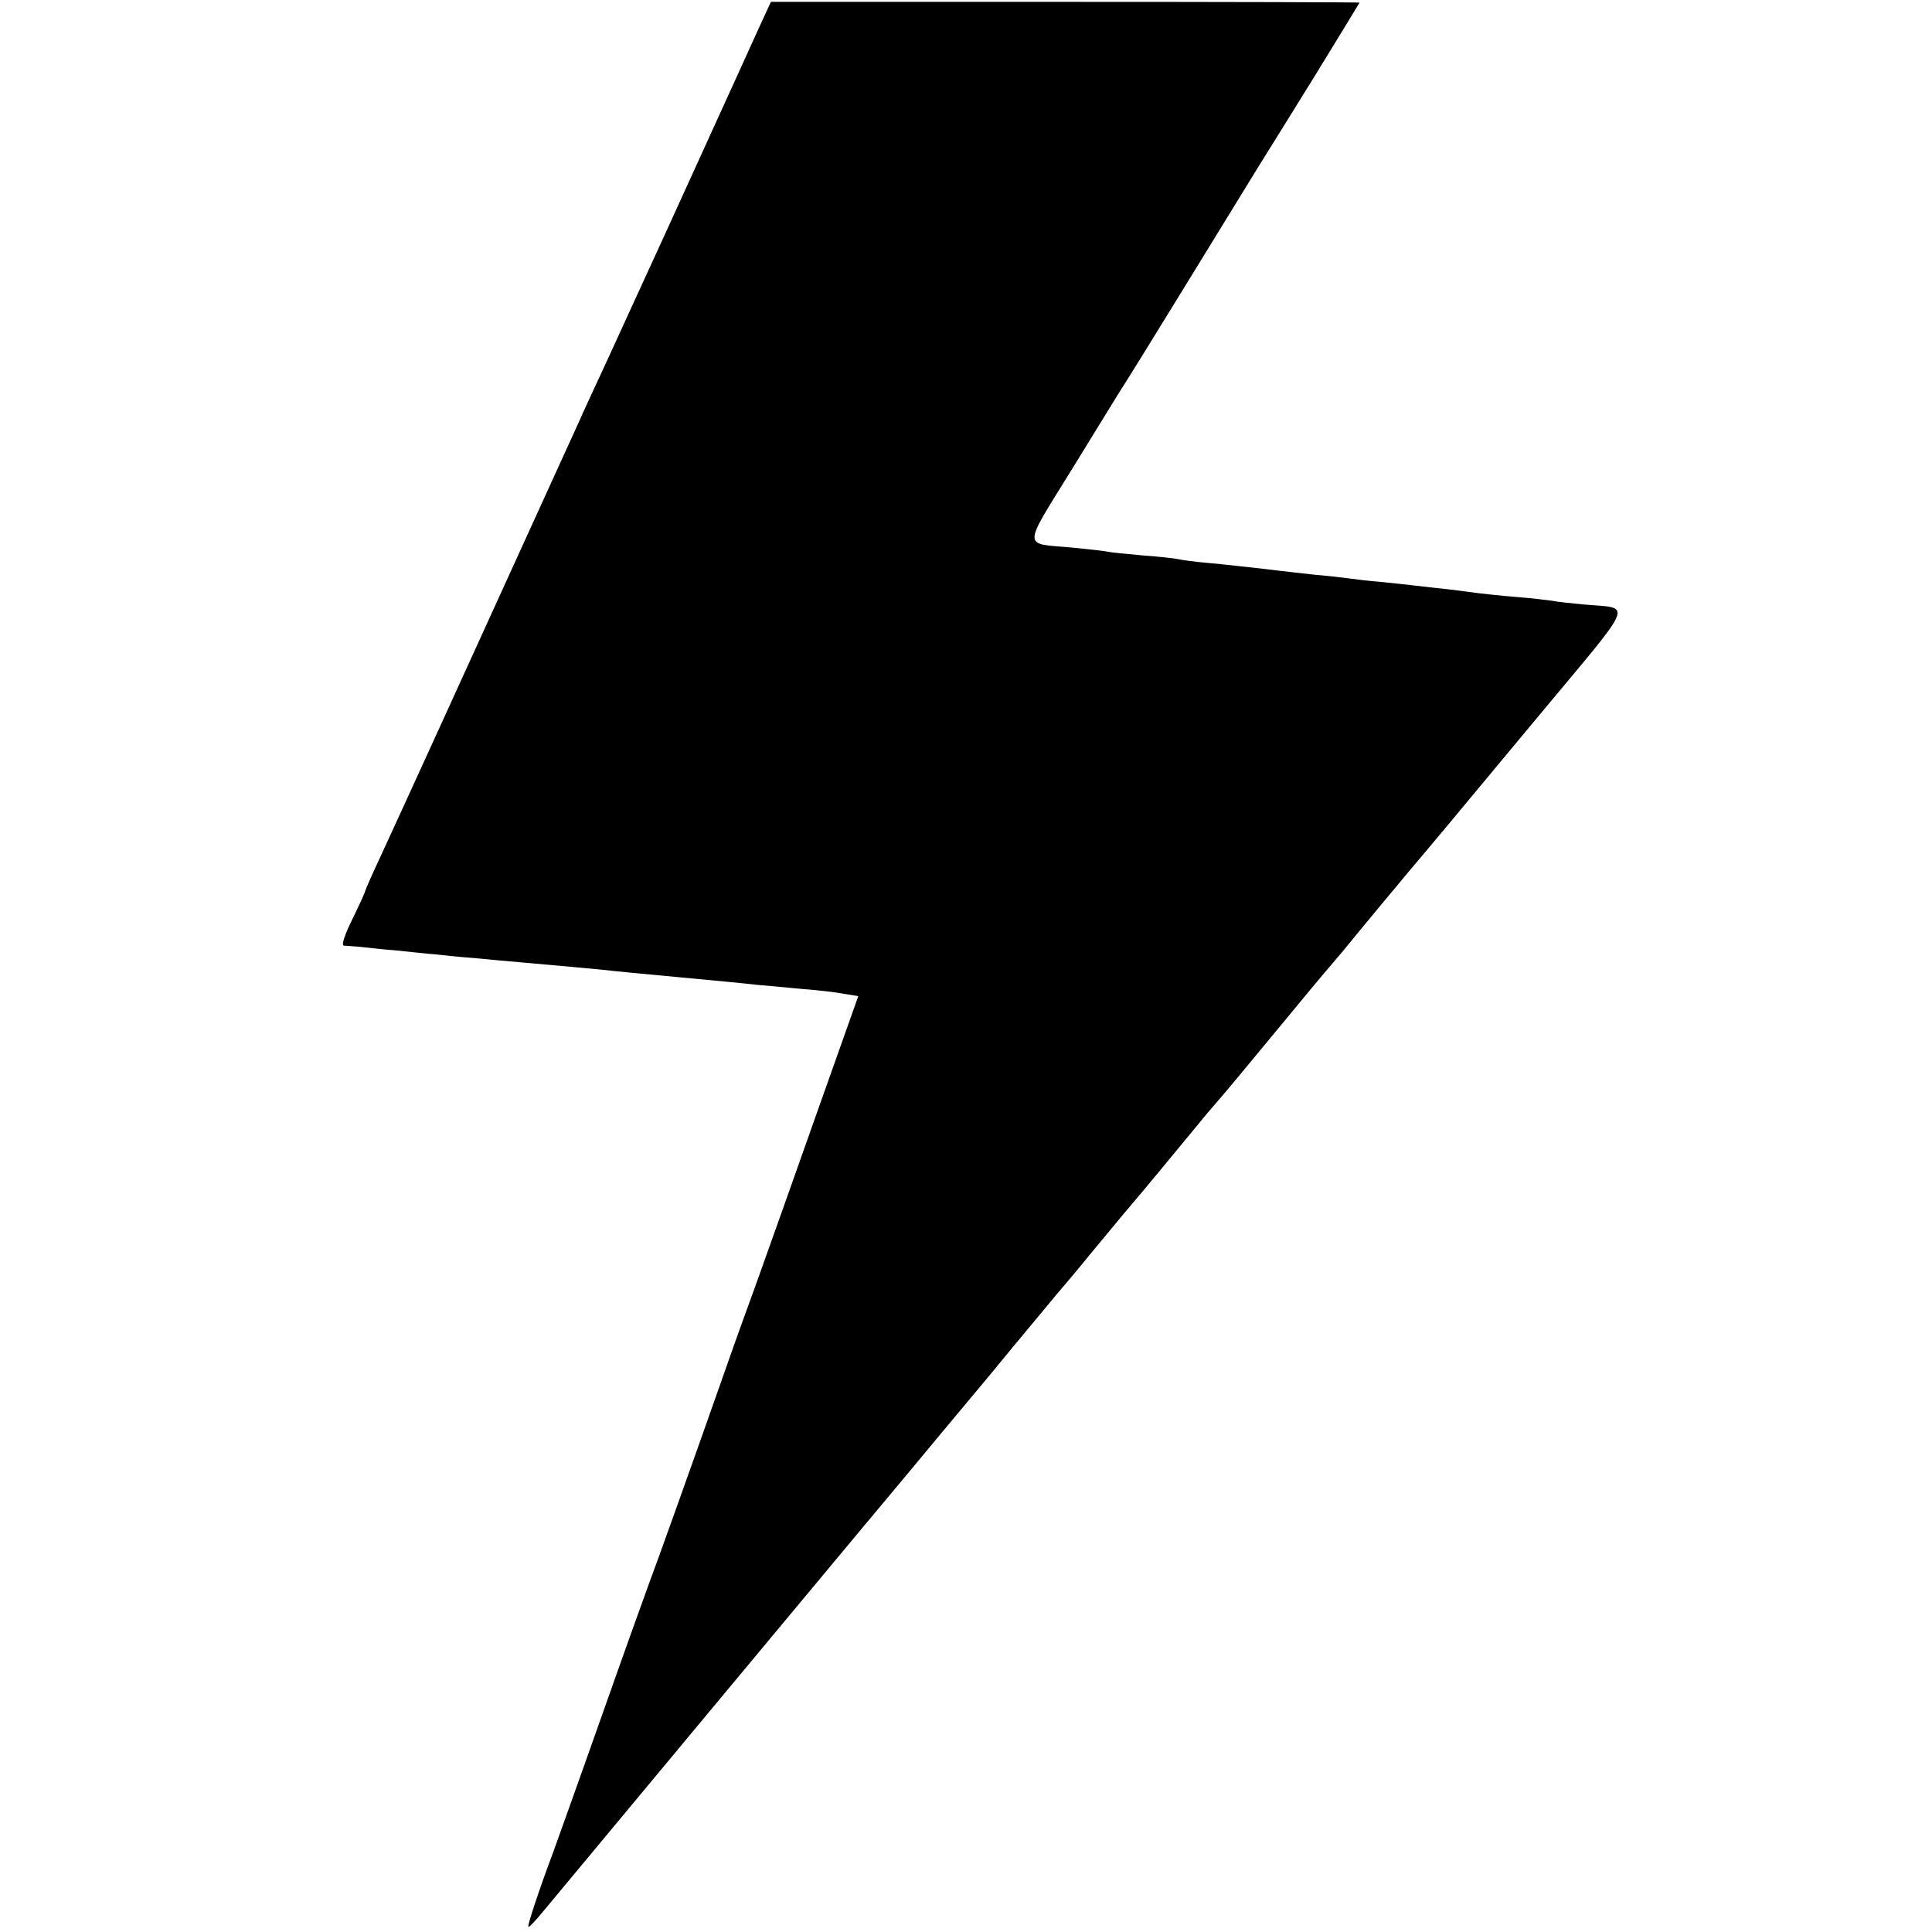
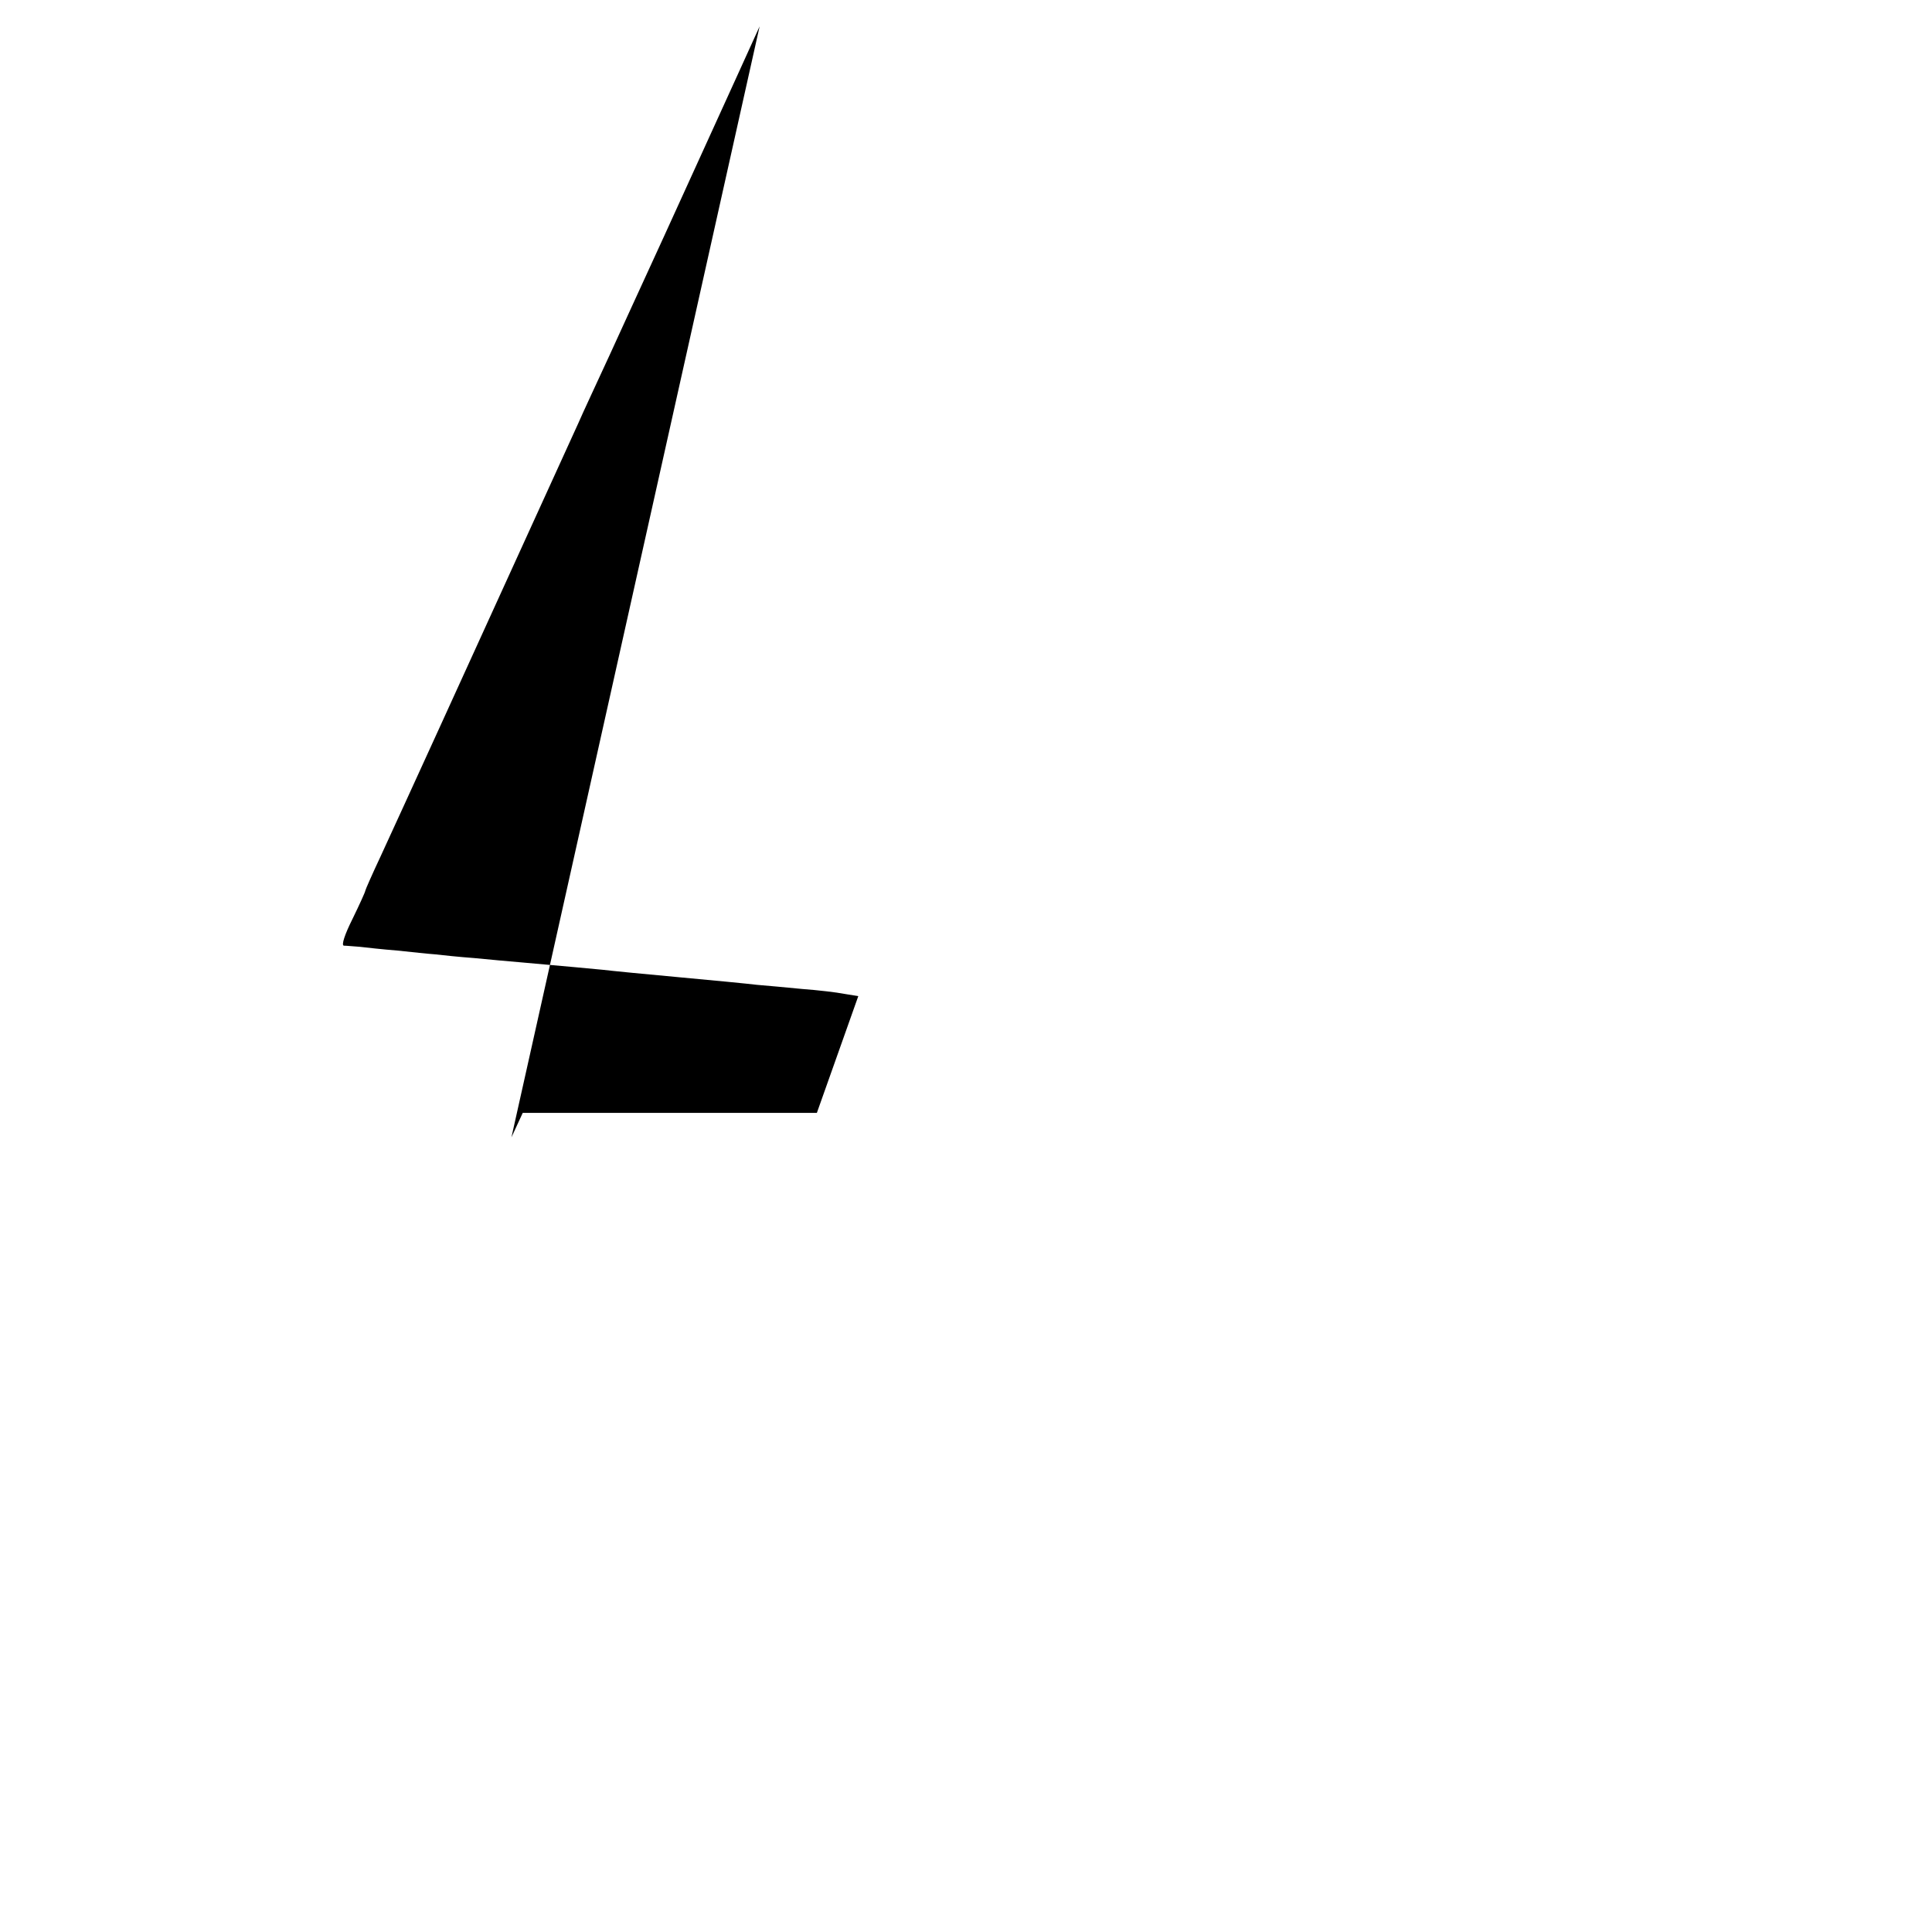
<svg xmlns="http://www.w3.org/2000/svg" version="1.0" width="513pt" height="513pt" viewBox="0 0 513 513" preserveAspectRatio="xMidYMid meet">
  <g transform="translate(0,513) scale(0.1,-0.1)" fill="#000000" stroke="none">
-     <path d="M2017 5060 c-16 -36 -87 -191 -157 -345 -70 -154 -139 -305 -153 -335 -14 -30 -53 -116 -87 -190 -34 -74 -73 -157 -85 -185 -33 -72 -332 -728 -367 -805 -81 -177 -120 -263 -157 -343 -23 -49 -41 -90 -41 -92 0 -3 -15 -36 -34 -75 -21 -42 -30 -70 -23 -71 7 0 26 -2 42 -3 17 -2 62 -7 100 -10 39 -4 84 -9 100 -10 17 -2 64 -7 105 -10 41 -4 95 -9 120 -11 135 -12 179 -16 220 -20 25 -3 117 -12 205 -20 88 -8 180 -17 205 -20 25 -2 79 -7 120 -11 41 -3 92 -9 112 -13 l37 -6 -110 -310 c-60 -170 -131 -370 -158 -445 -27 -74 -66 -182 -86 -240 -84 -239 -187 -527 -200 -560 -7 -19 -64 -177 -125 -350 -61 -173 -120 -337 -130 -365 -39 -104 -70 -198 -67 -201 2 -2 18 15 37 38 122 147 950 1142 985 1183 23 28 113 136 200 240 86 105 167 201 178 215 12 14 54 63 92 110 86 104 107 129 120 144 9 10 115 138 170 205 11 14 36 43 55 65 20 23 78 93 130 156 120 145 116 141 192 230 34 42 81 98 103 125 22 26 56 67 75 90 61 72 113 134 348 417 259 311 247 281 117 293 -33 3 -71 7 -85 10 -14 2 -56 7 -95 10 -38 3 -83 8 -100 10 -16 2 -51 7 -77 10 -27 3 -67 7 -90 10 -24 3 -65 7 -93 10 -27 2 -68 7 -90 10 -22 3 -60 7 -85 9 -25 3 -83 9 -130 15 -47 5 -114 13 -150 16 -36 3 -72 8 -80 10 -8 2 -51 7 -94 10 -43 4 -88 8 -100 11 -11 2 -51 6 -89 10 -134 12 -134 -8 3 214 66 107 128 209 139 225 17 26 237 384 351 570 21 33 90 145 154 248 64 104 116 190 116 190 0 1 -352 2 -782 2 l-781 0 -30 -65z" />
+     <path d="M2017 5060 c-16 -36 -87 -191 -157 -345 -70 -154 -139 -305 -153 -335 -14 -30 -53 -116 -87 -190 -34 -74 -73 -157 -85 -185 -33 -72 -332 -728 -367 -805 -81 -177 -120 -263 -157 -343 -23 -49 -41 -90 -41 -92 0 -3 -15 -36 -34 -75 -21 -42 -30 -70 -23 -71 7 0 26 -2 42 -3 17 -2 62 -7 100 -10 39 -4 84 -9 100 -10 17 -2 64 -7 105 -10 41 -4 95 -9 120 -11 135 -12 179 -16 220 -20 25 -3 117 -12 205 -20 88 -8 180 -17 205 -20 25 -2 79 -7 120 -11 41 -3 92 -9 112 -13 l37 -6 -110 -310 l-781 0 -30 -65z" />
  </g>
</svg>